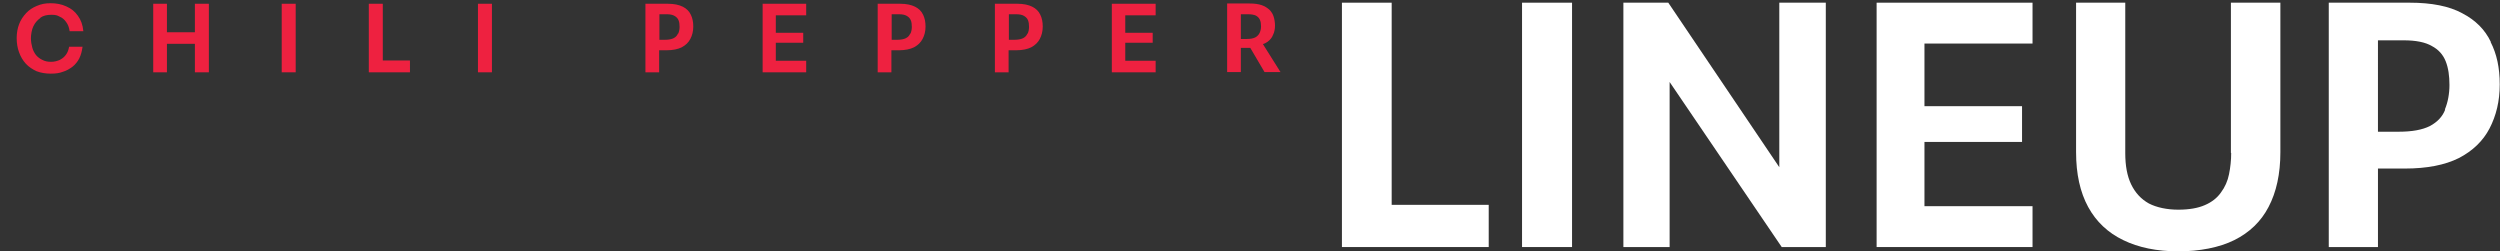
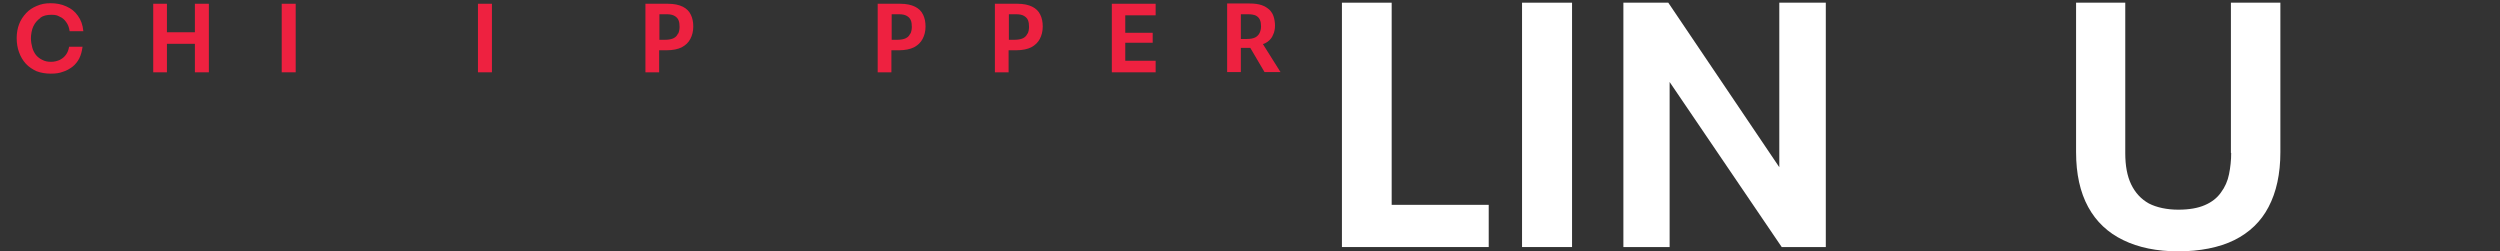
<svg xmlns="http://www.w3.org/2000/svg" viewBox="0 0 930 93.5" version="1.1" data-name="Layer 1" id="Layer_1">
  <rect x="0" y="0" width="930" height="93.5" fill="#333333" stroke="none" />
  <defs>
    <style>
      .cls-1 {
        fill: #fff;
      }

      .cls-1, .cls-2 {
        stroke-width: 0px;
      }

      .cls-2 {
        fill: #ee2140;
      }
    </style>
  </defs>
  <g>
    <path d="M15,6.6c1.1-.8,2.5-1.1,4.1-1.1s2.2.2,3.1.7c1,.4,1.8,1.1,2.4,2,.7.9,1.1,2,1.3,3.4h5.1c-.2-2.3-.9-4.2-2-5.7-1.1-1.6-2.5-2.7-4.3-3.5-1.7-.8-3.7-1.2-5.8-1.2s-3.6.3-5.2,1c-1.5.6-2.9,1.5-4,2.7-1.1,1.2-2,2.5-2.6,4.1-.6,1.6-.9,3.3-.9,5.2s.3,3.7.9,5.3,1.4,3,2.5,4.2c1.1,1.2,2.5,2.1,4,2.8,1.6.6,3.4.9,5.3.9s3.2-.2,4.5-.7c1.4-.4,2.5-1.1,3.6-1.9,1-.8,1.9-1.9,2.5-3.1s1-2.7,1.2-4.3h-5c-.2,1.2-.6,2.2-1.2,3-.6.8-1.3,1.4-2.3,1.9-.9.4-2,.7-3.2.7s-2.3-.2-3.2-.7c-.9-.4-1.7-1-2.4-1.8-.6-.8-1.1-1.7-1.4-2.8-.3-1.1-.5-2.3-.5-3.5s.3-3.2.9-4.4c.6-1.3,1.5-2.3,2.6-3.1Z" class="cls-2" />
    <rect height="25.5" width="5.2" y="1.4" x="104.8" class="cls-2" />
    <polygon points="72.5 12 62.1 12 62.1 1.4 57 1.4 57 26.9 62.1 26.9 62.1 16.3 72.5 16.3 72.5 26.9 77.7 26.9 77.7 1.4 72.5 1.4 72.5 12" class="cls-2" />
-     <polygon points="142.4 1.4 137.2 1.4 137.2 26.9 152.5 26.9 152.5 22.5 142.4 22.5 142.4 1.4" class="cls-2" />
    <rect height="25.5" width="5.2" y="1.4" x="177.8" class="cls-2" />
    <path d="M384,2.5c-1.4-.7-3.2-1.1-5.5-1.1h-8.4v25.5h5.1v-8.2h2.8c2.3,0,4.2-.4,5.6-1.1,1.5-.8,2.5-1.8,3.2-3.1.7-1.3,1.1-2.9,1.1-4.6s-.3-3.2-.9-4.4c-.6-1.3-1.6-2.3-3-3ZM382.2,12.5c-.3.7-.8,1.3-1.6,1.7-.8.4-1.9.6-3.2.6h-2.1V5.3h2.7c1.3,0,2.2.2,2.9.6.7.4,1.2.9,1.5,1.6.3.7.4,1.5.4,2.5s-.2,1.8-.5,2.5Z" class="cls-2" />
    <polygon points="413.6 26.9 429.9 26.9 429.9 22.6 418.6 22.6 418.6 15.9 428.8 15.9 428.8 12.2 418.6 12.2 418.6 5.7 429.9 5.7 429.9 1.4 413.6 1.4 413.6 26.9" class="cls-2" />
    <path d="M254,2.5c-1.4-.7-3.2-1.1-5.5-1.1h-8.4v25.5h5.1v-8.2h2.8c2.3,0,4.2-.4,5.6-1.1,1.5-.8,2.5-1.8,3.2-3.1.7-1.3,1.1-2.9,1.1-4.6s-.3-3.2-.9-4.4c-.6-1.3-1.6-2.3-3-3ZM252.2,12.5c-.3.7-.8,1.3-1.6,1.7-.8.4-1.9.6-3.2.6h-2.1V5.3h2.7c1.3,0,2.2.2,2.9.6.7.4,1.2.9,1.5,1.6.3.7.4,1.5.4,2.5s-.2,1.8-.5,2.5Z" class="cls-2" />
    <path d="M476.4,26.9l-6.6-10.5c.7-.2,1.2-.5,1.8-.9.9-.7,1.6-1.5,2-2.6.5-1,.7-2.2.7-3.4s-.2-2.3-.5-3.3c-.3-1-.9-1.9-1.6-2.6-.8-.7-1.7-1.3-2.9-1.7-1.2-.4-2.6-.6-4.4-.6h-8.4v25.5h5.1v-9h2.7c.3,0,.5,0,.8,0l5.3,9h6ZM463.7,14.5h-2.1V5.3h2.7c1.3,0,2.2.2,2.9.5.7.4,1.2.9,1.5,1.6.3.7.4,1.4.4,2.4s-.2,1.7-.5,2.4c-.3.7-.9,1.3-1.6,1.7-.8.4-1.8.6-3.2.6Z" class="cls-2" />
-     <polygon points="283.7 26.9 299.9 26.9 299.9 22.6 288.6 22.6 288.6 15.9 298.8 15.9 298.8 12.2 288.6 12.2 288.6 5.7 299.9 5.7 299.9 1.4 283.7 1.4 283.7 26.9" class="cls-2" />
    <path d="M340.4,2.5c-1.4-.7-3.2-1.1-5.5-1.1h-8.4v25.5h5.1v-8.2h2.8c2.3,0,4.2-.4,5.6-1.1,1.5-.8,2.5-1.8,3.2-3.1.7-1.3,1.1-2.9,1.1-4.6s-.3-3.2-.9-4.4c-.6-1.3-1.6-2.3-3-3ZM338.6,12.5c-.3.7-.8,1.3-1.6,1.7-.8.4-1.9.6-3.2.6h-2.1V5.3h2.7c1.3,0,2.2.2,2.9.6.7.4,1.2.9,1.5,1.6.3.7.4,1.5.4,2.5s-.2,1.8-.5,2.5Z" class="cls-2" />
  </g>
  <g>
    <rect height="90.9" width="18.6" y="1" x="566.2" class="cls-1" />
    <polygon points="661.9 62.2 620.6 1 603.9 1 603.9 91.9 621.1 91.9 621.1 30.5 662.8 91.9 679.2 91.9 679.2 1 661.9 1 661.9 62.2" class="cls-1" />
    <polygon points="517.7 1 499.2 1 499.2 91.9 553.8 91.9 553.8 76.2 517.7 76.2 517.7 1" class="cls-1" />
-     <path d="M926.6,15.6c-2.2-4.6-5.7-8.1-10.7-10.7-4.8-2.6-11.3-3.9-19.5-3.9h-30.1v90.9h18.3v-29.2h10c8.2,0,14.9-1.3,20.1-3.9,5.2-2.7,9-6.4,11.4-11,2.5-4.8,3.8-10.2,3.8-16.4s-1.1-11.3-3.4-15.8ZM909.6,40.8c-1,2.6-2.9,4.6-5.7,6.1-2.8,1.4-6.6,2.1-11.6,2.1h-7.7V15h9.6c4.5,0,8,.7,10.4,2.1,2.5,1.3,4.2,3.2,5.2,5.7,1,2.5,1.4,5.5,1.4,8.8s-.6,6.5-1.7,9.1Z" class="cls-1" />
    <path d="M830,56.9c0,2.8-.3,5.4-.8,7.9-.5,2.5-1.5,4.8-3,6.8-1.4,2-3.4,3.6-6,4.7-2.5,1.1-5.8,1.7-9.9,1.7s-8-.8-10.9-2.3c-2.9-1.6-5.1-4-6.6-7.1-1.5-3.1-2.2-7-2.2-11.6V1h-18.3v55.6c0,8.1,1.5,14.9,4.5,20.4,3,5.5,7.4,9.6,13,12.3,5.7,2.8,12.6,4.2,20.5,4.2s15.3-1.4,20.9-4.2c5.6-2.8,9.9-6.9,12.7-12.3,2.9-5.5,4.4-12.3,4.4-20.4V1h-18.4v55.9Z" class="cls-1" />
-     <polygon points="698.1 91.9 756.1 91.9 756.1 76.7 715.9 76.7 715.9 52.8 752.2 52.8 752.2 39.5 715.9 39.5 715.9 16.2 756.1 16.2 756.1 1 698.1 1 698.1 91.9" class="cls-1" />
  </g>
</svg>